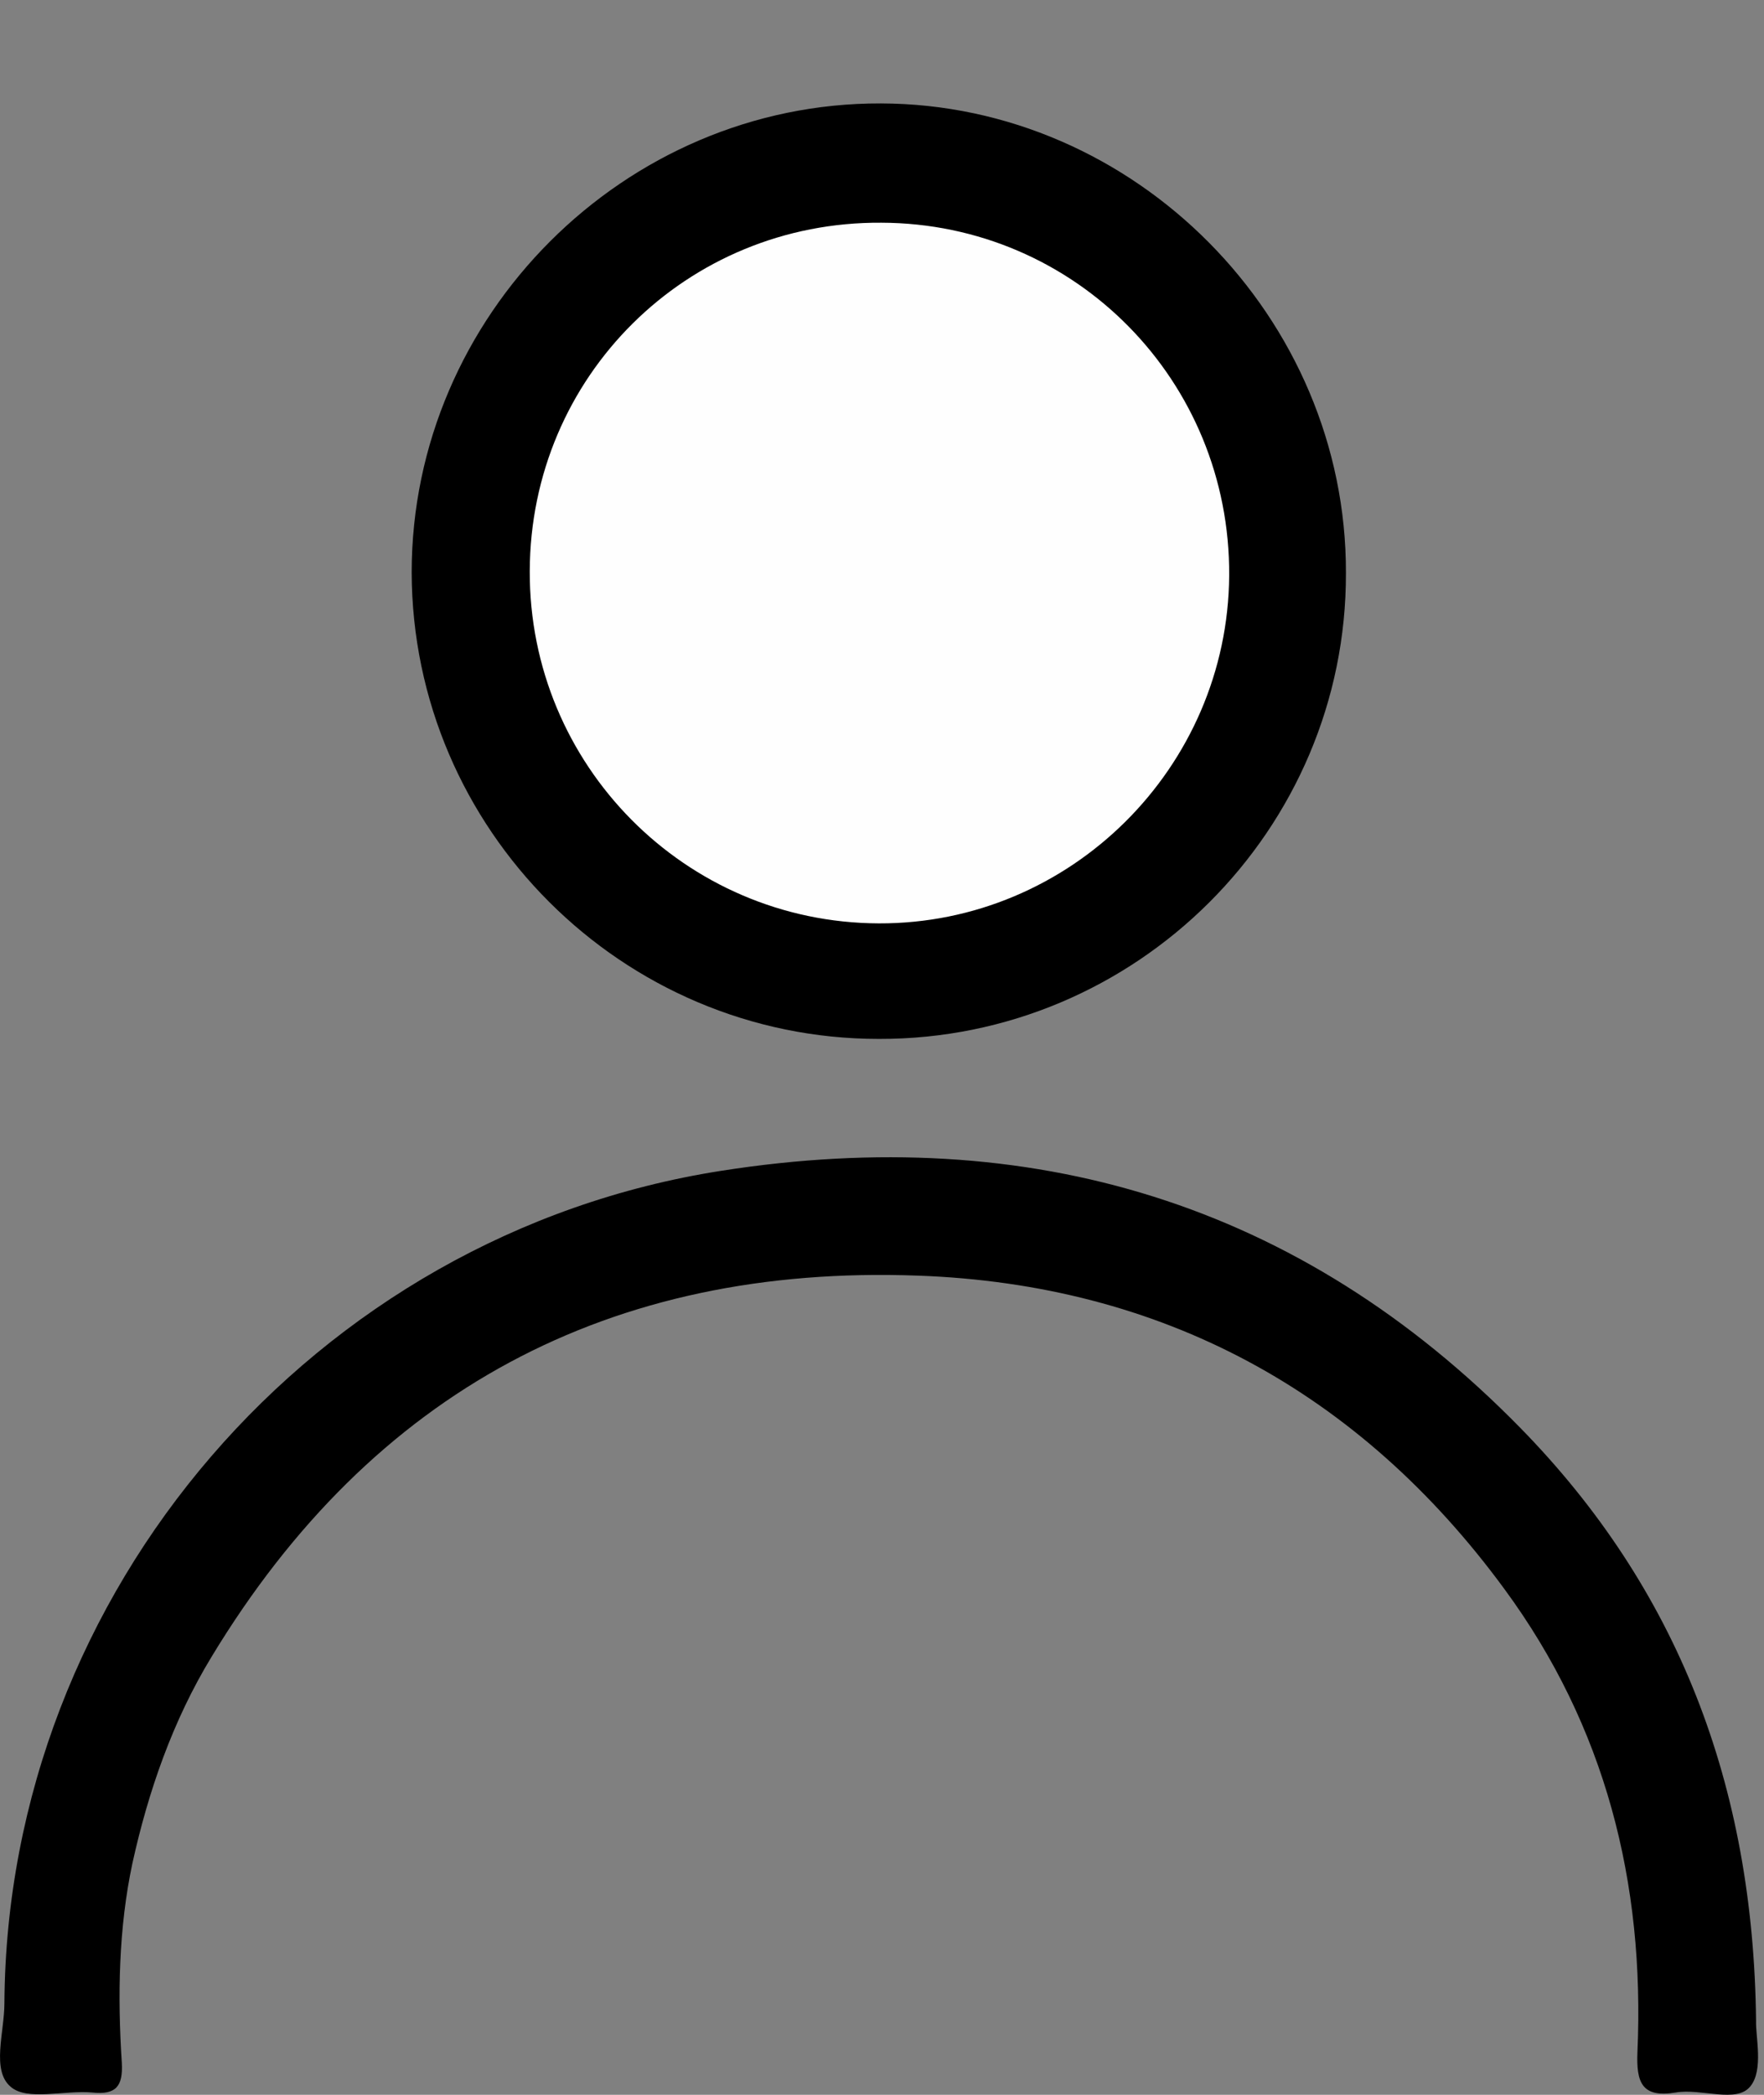
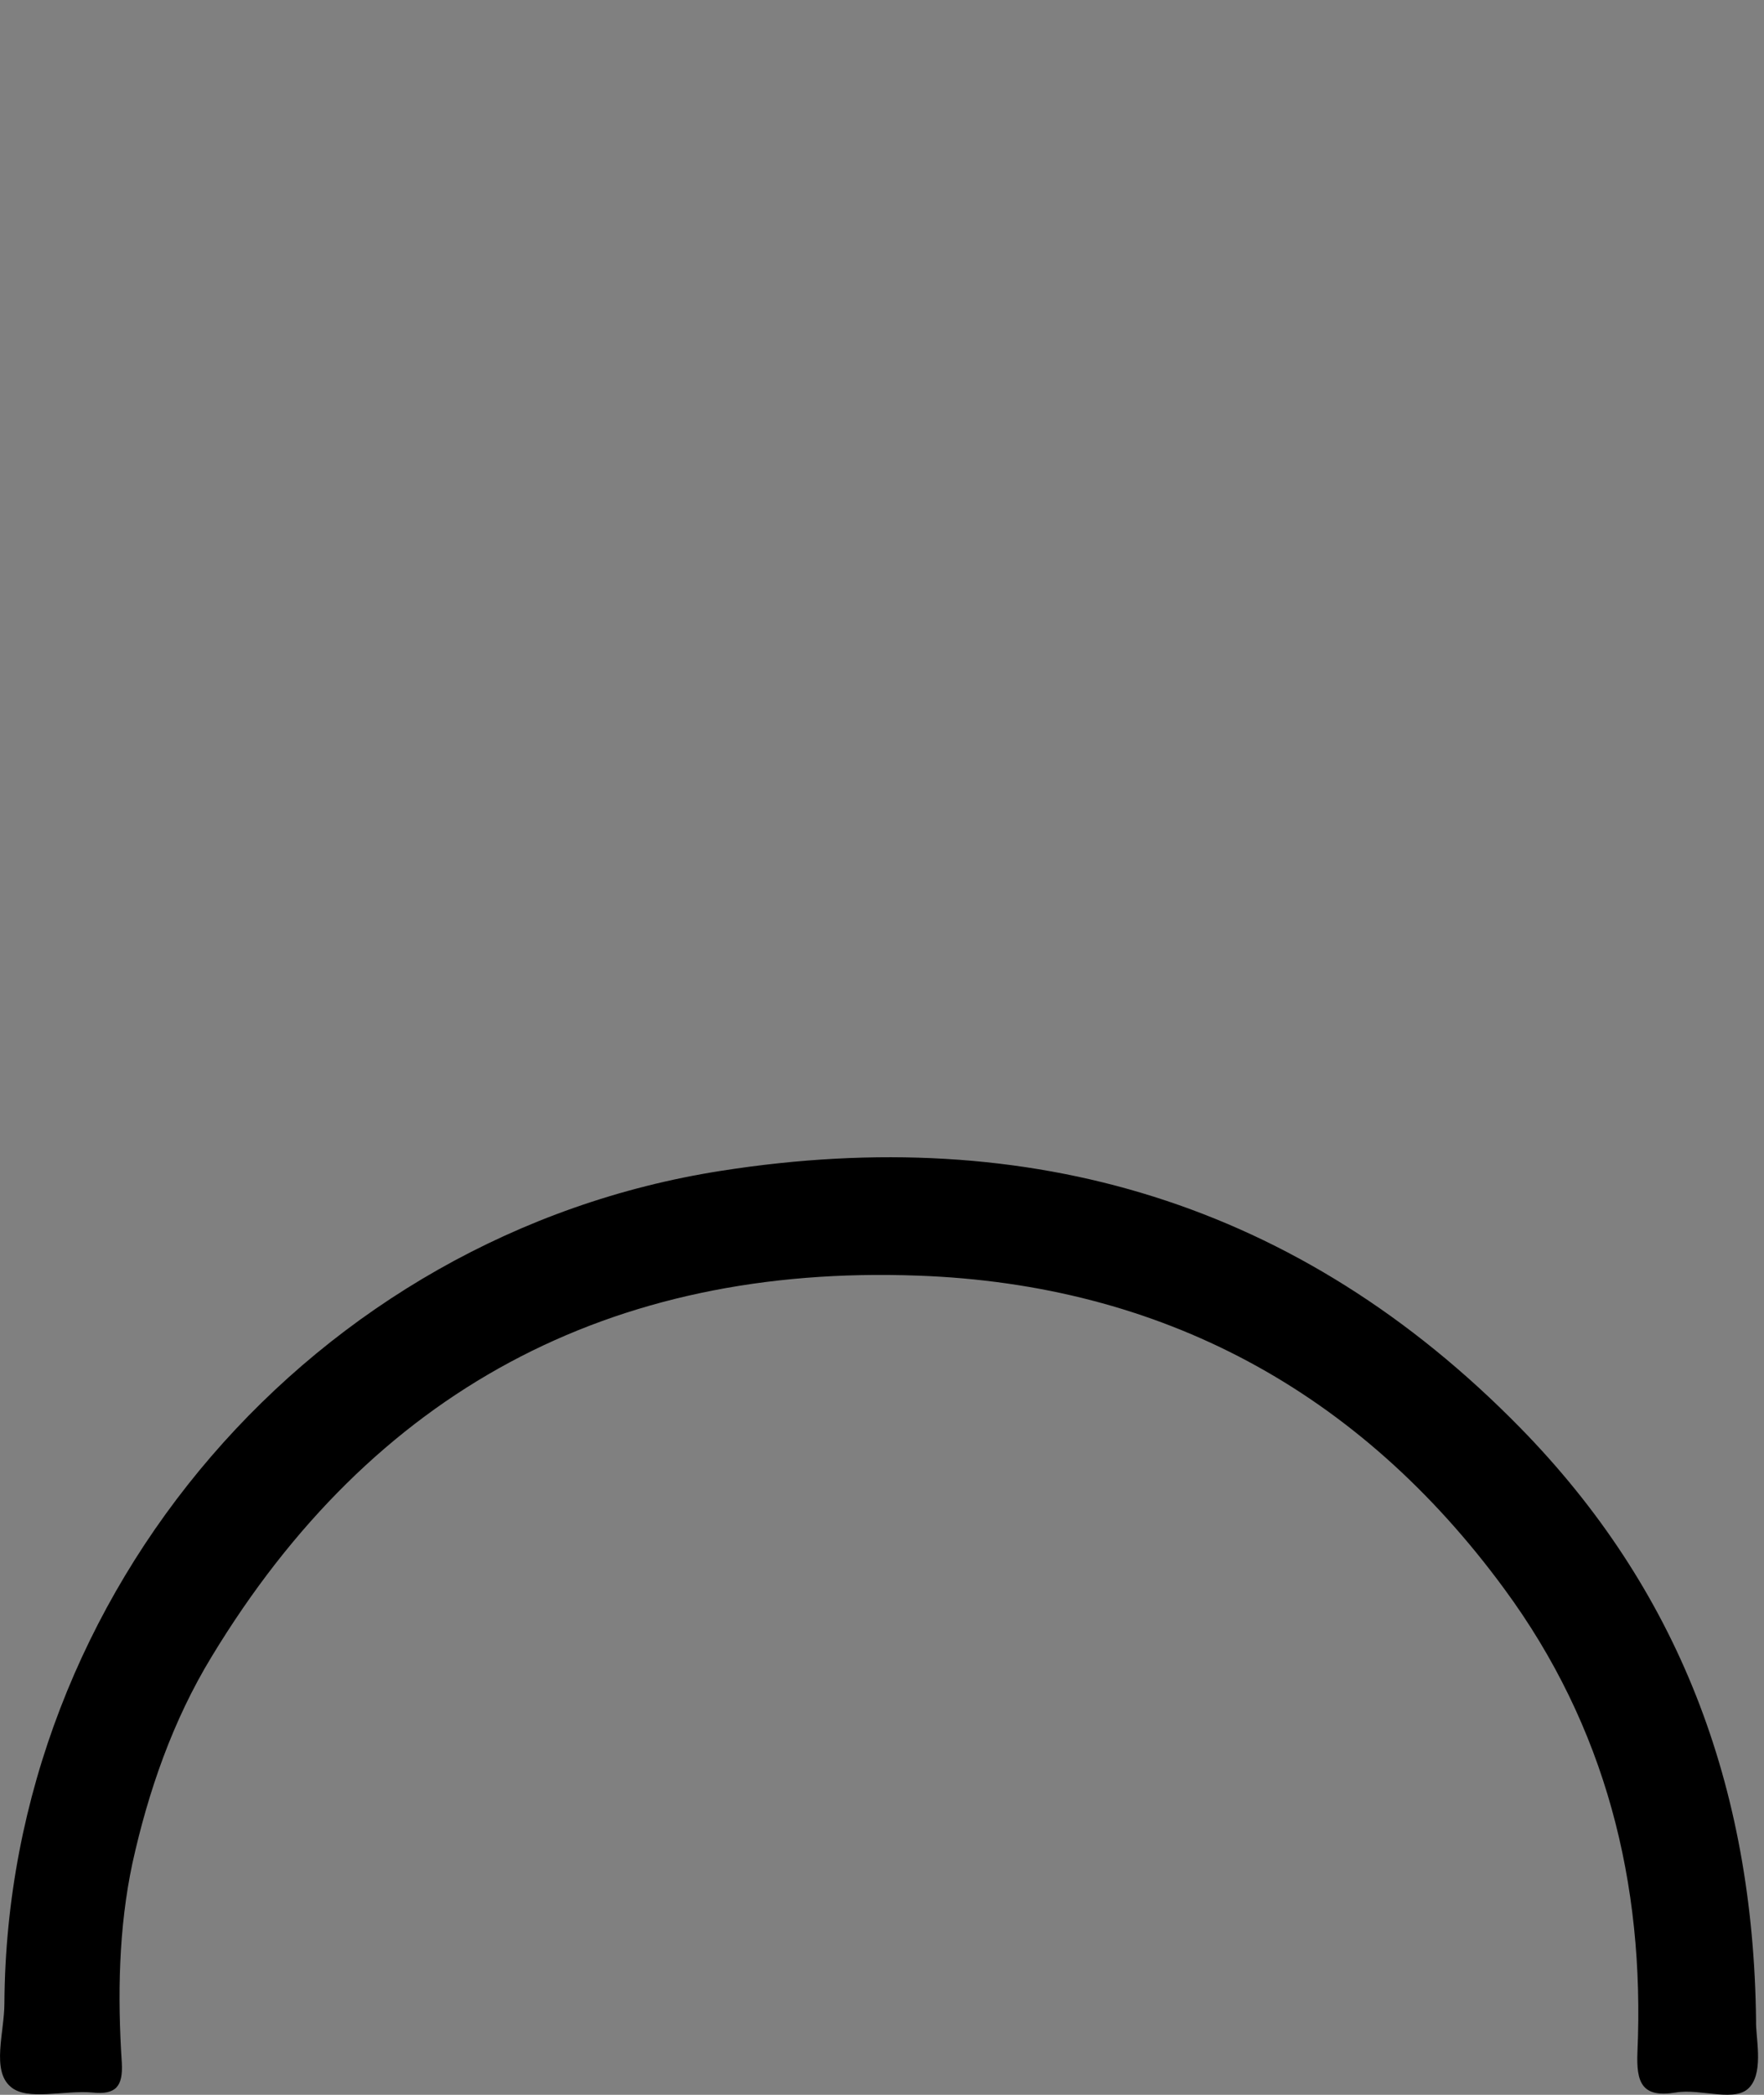
<svg xmlns="http://www.w3.org/2000/svg" width="16" height="19" viewBox="0 0 16 19" fill="none">
  <rect x="0" y="0" width="16" height="19" fill="#808080" stroke="none" />
  <path d="M15.928 18.33C15.923 18.472 15.997 18.774 15.877 18.922C15.752 19.081 15.433 18.939 15.199 18.979C14.892 19.03 14.841 18.888 14.852 18.614C14.92 17.077 14.562 15.659 13.645 14.412C12.329 12.618 10.535 11.649 8.326 11.57C5.535 11.467 3.377 12.618 1.919 15.027C1.566 15.607 1.344 16.251 1.201 16.9C1.076 17.487 1.065 18.102 1.105 18.711C1.116 18.922 1.053 19.002 0.837 18.979C0.586 18.956 0.245 19.058 0.097 18.927C-0.08 18.779 0.04 18.432 0.04 18.17C0.062 14.434 2.853 11.194 6.543 10.619C9.345 10.18 11.788 10.909 13.787 12.948C15.216 14.406 15.905 16.188 15.928 18.33Z" fill="black" />
-   <path d="M7.971 9.423C5.642 9.423 3.74 7.521 3.734 5.192C3.734 2.862 5.665 0.932 7.988 0.938C10.295 0.943 12.214 2.879 12.208 5.197C12.214 7.526 10.306 9.429 7.971 9.423Z" fill="black" />
-   <path d="M4.805 5.18C4.81 3.415 6.228 2.008 7.994 2.02C9.754 2.025 11.16 3.455 11.149 5.22C11.137 6.963 9.708 8.381 7.971 8.375C6.217 8.369 4.799 6.94 4.805 5.18Z" fill="#FEFEFE" />
</svg>